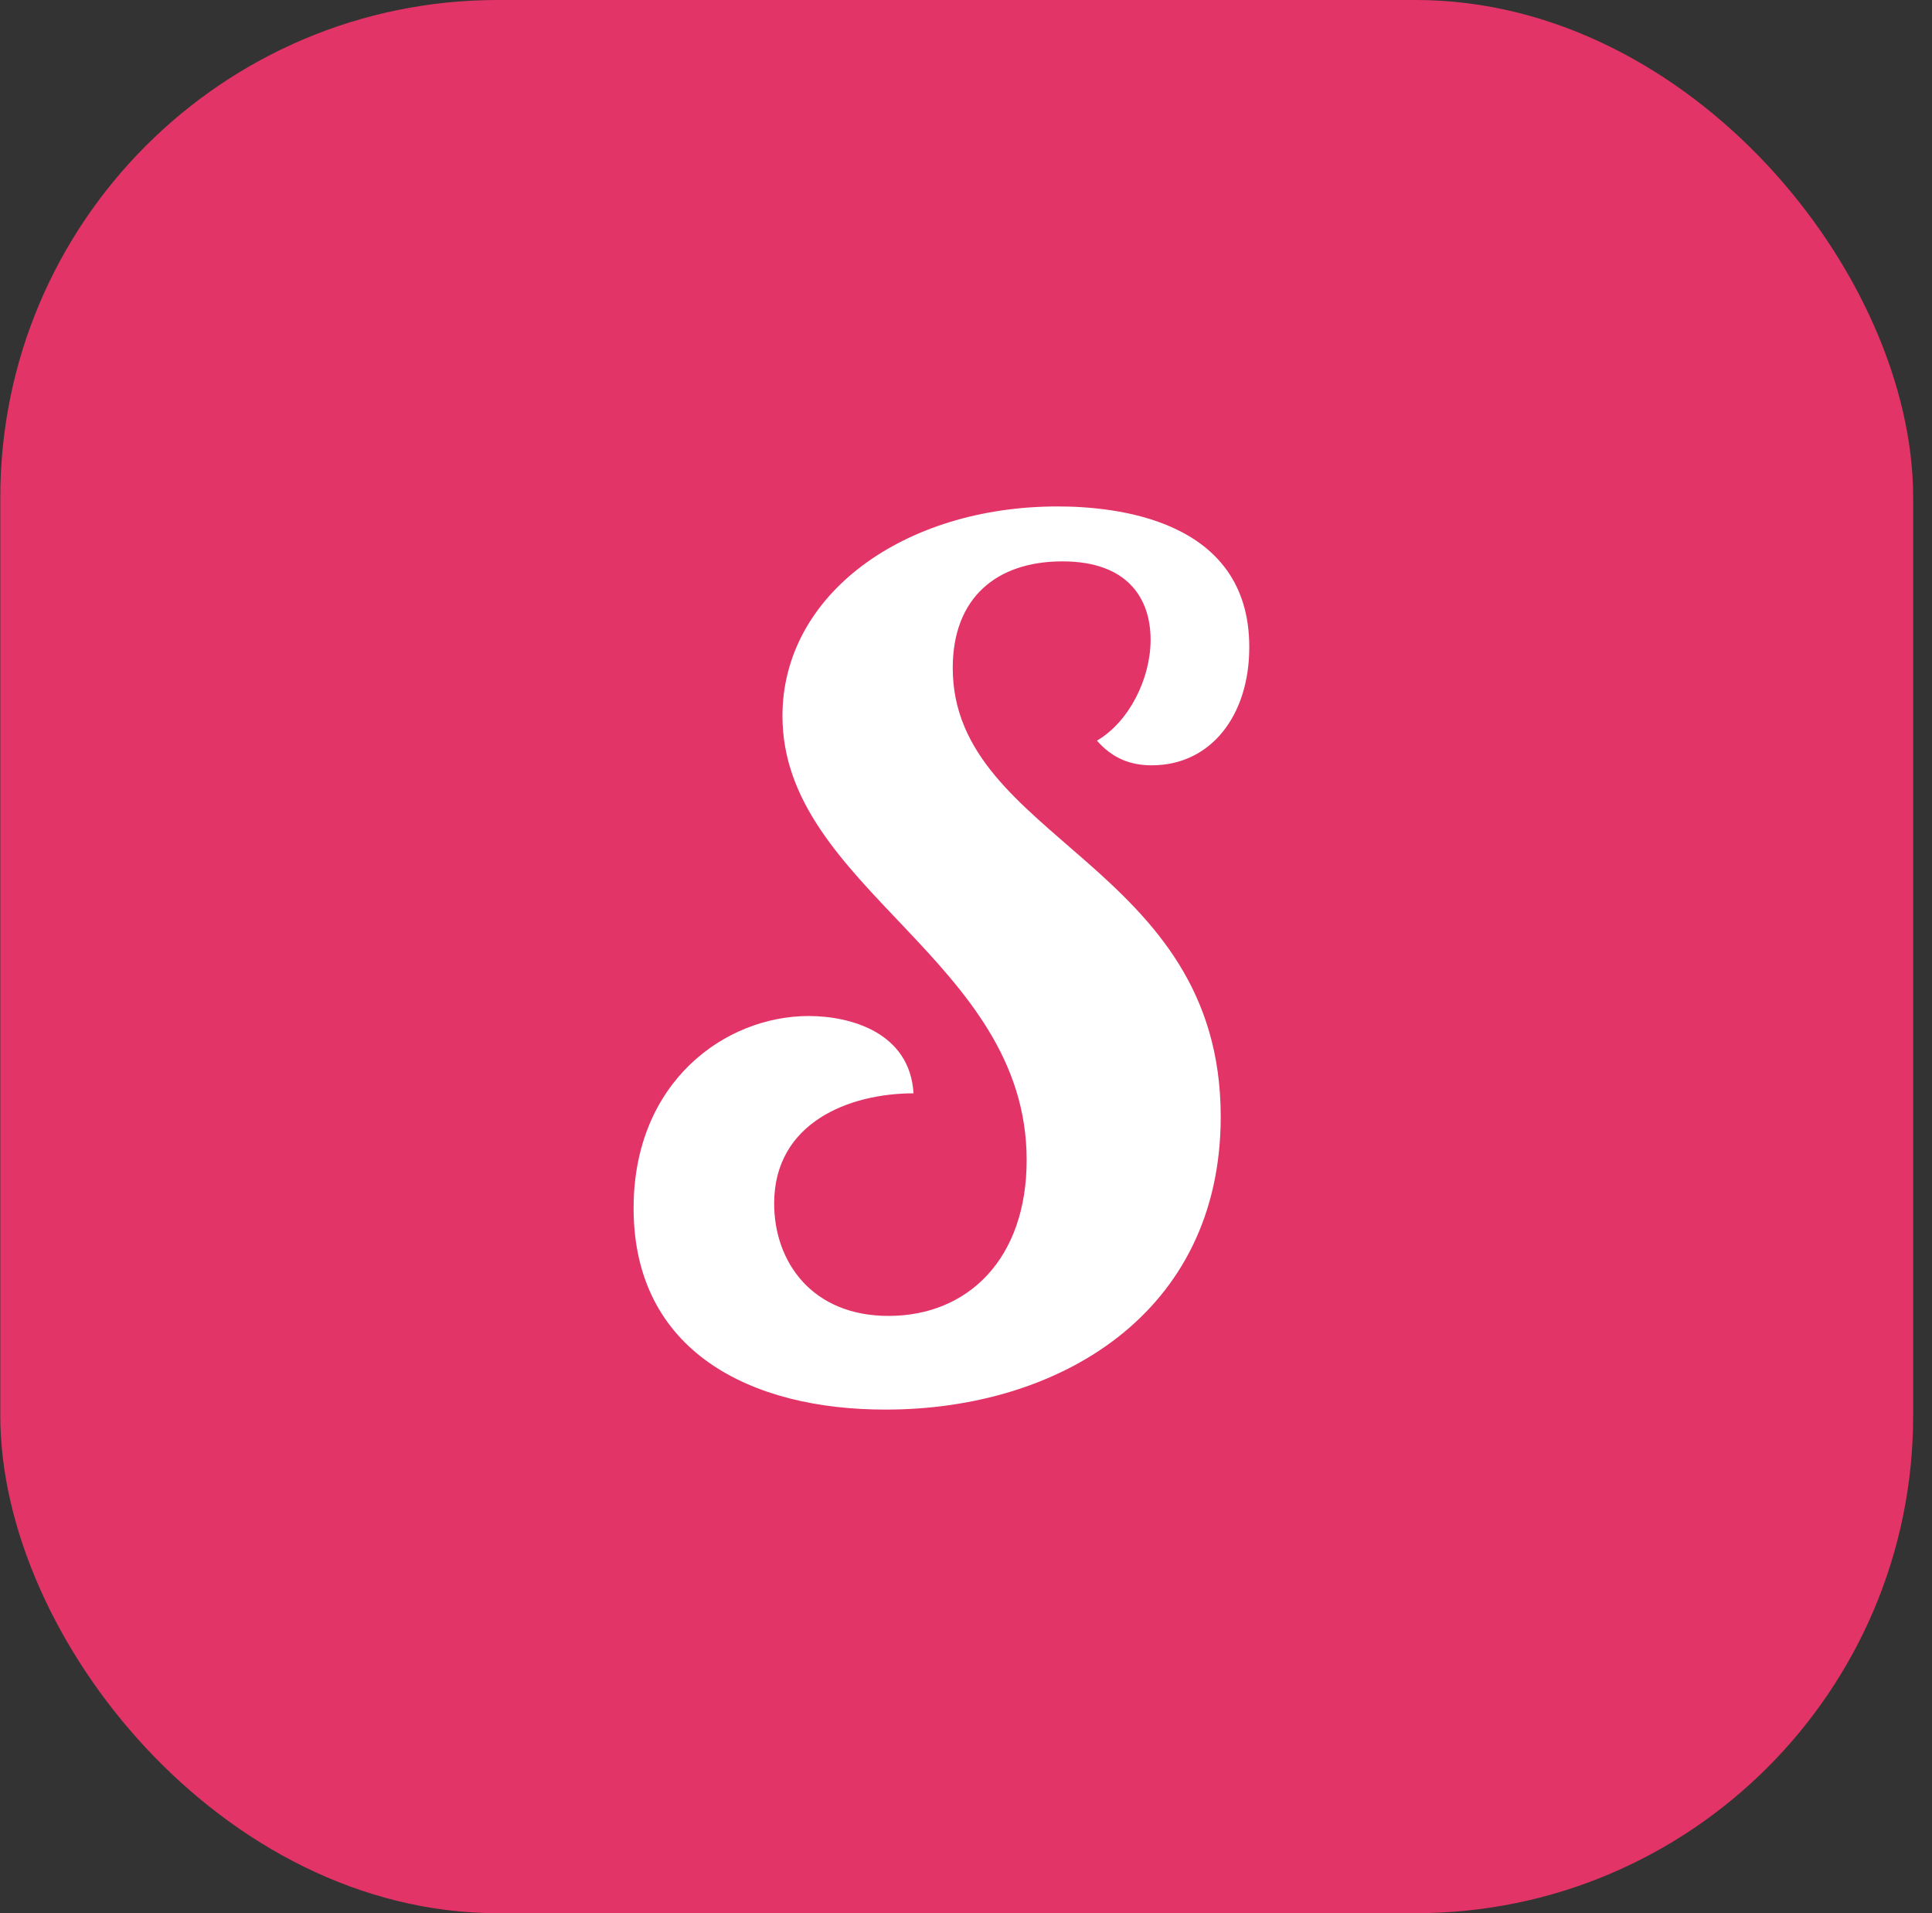
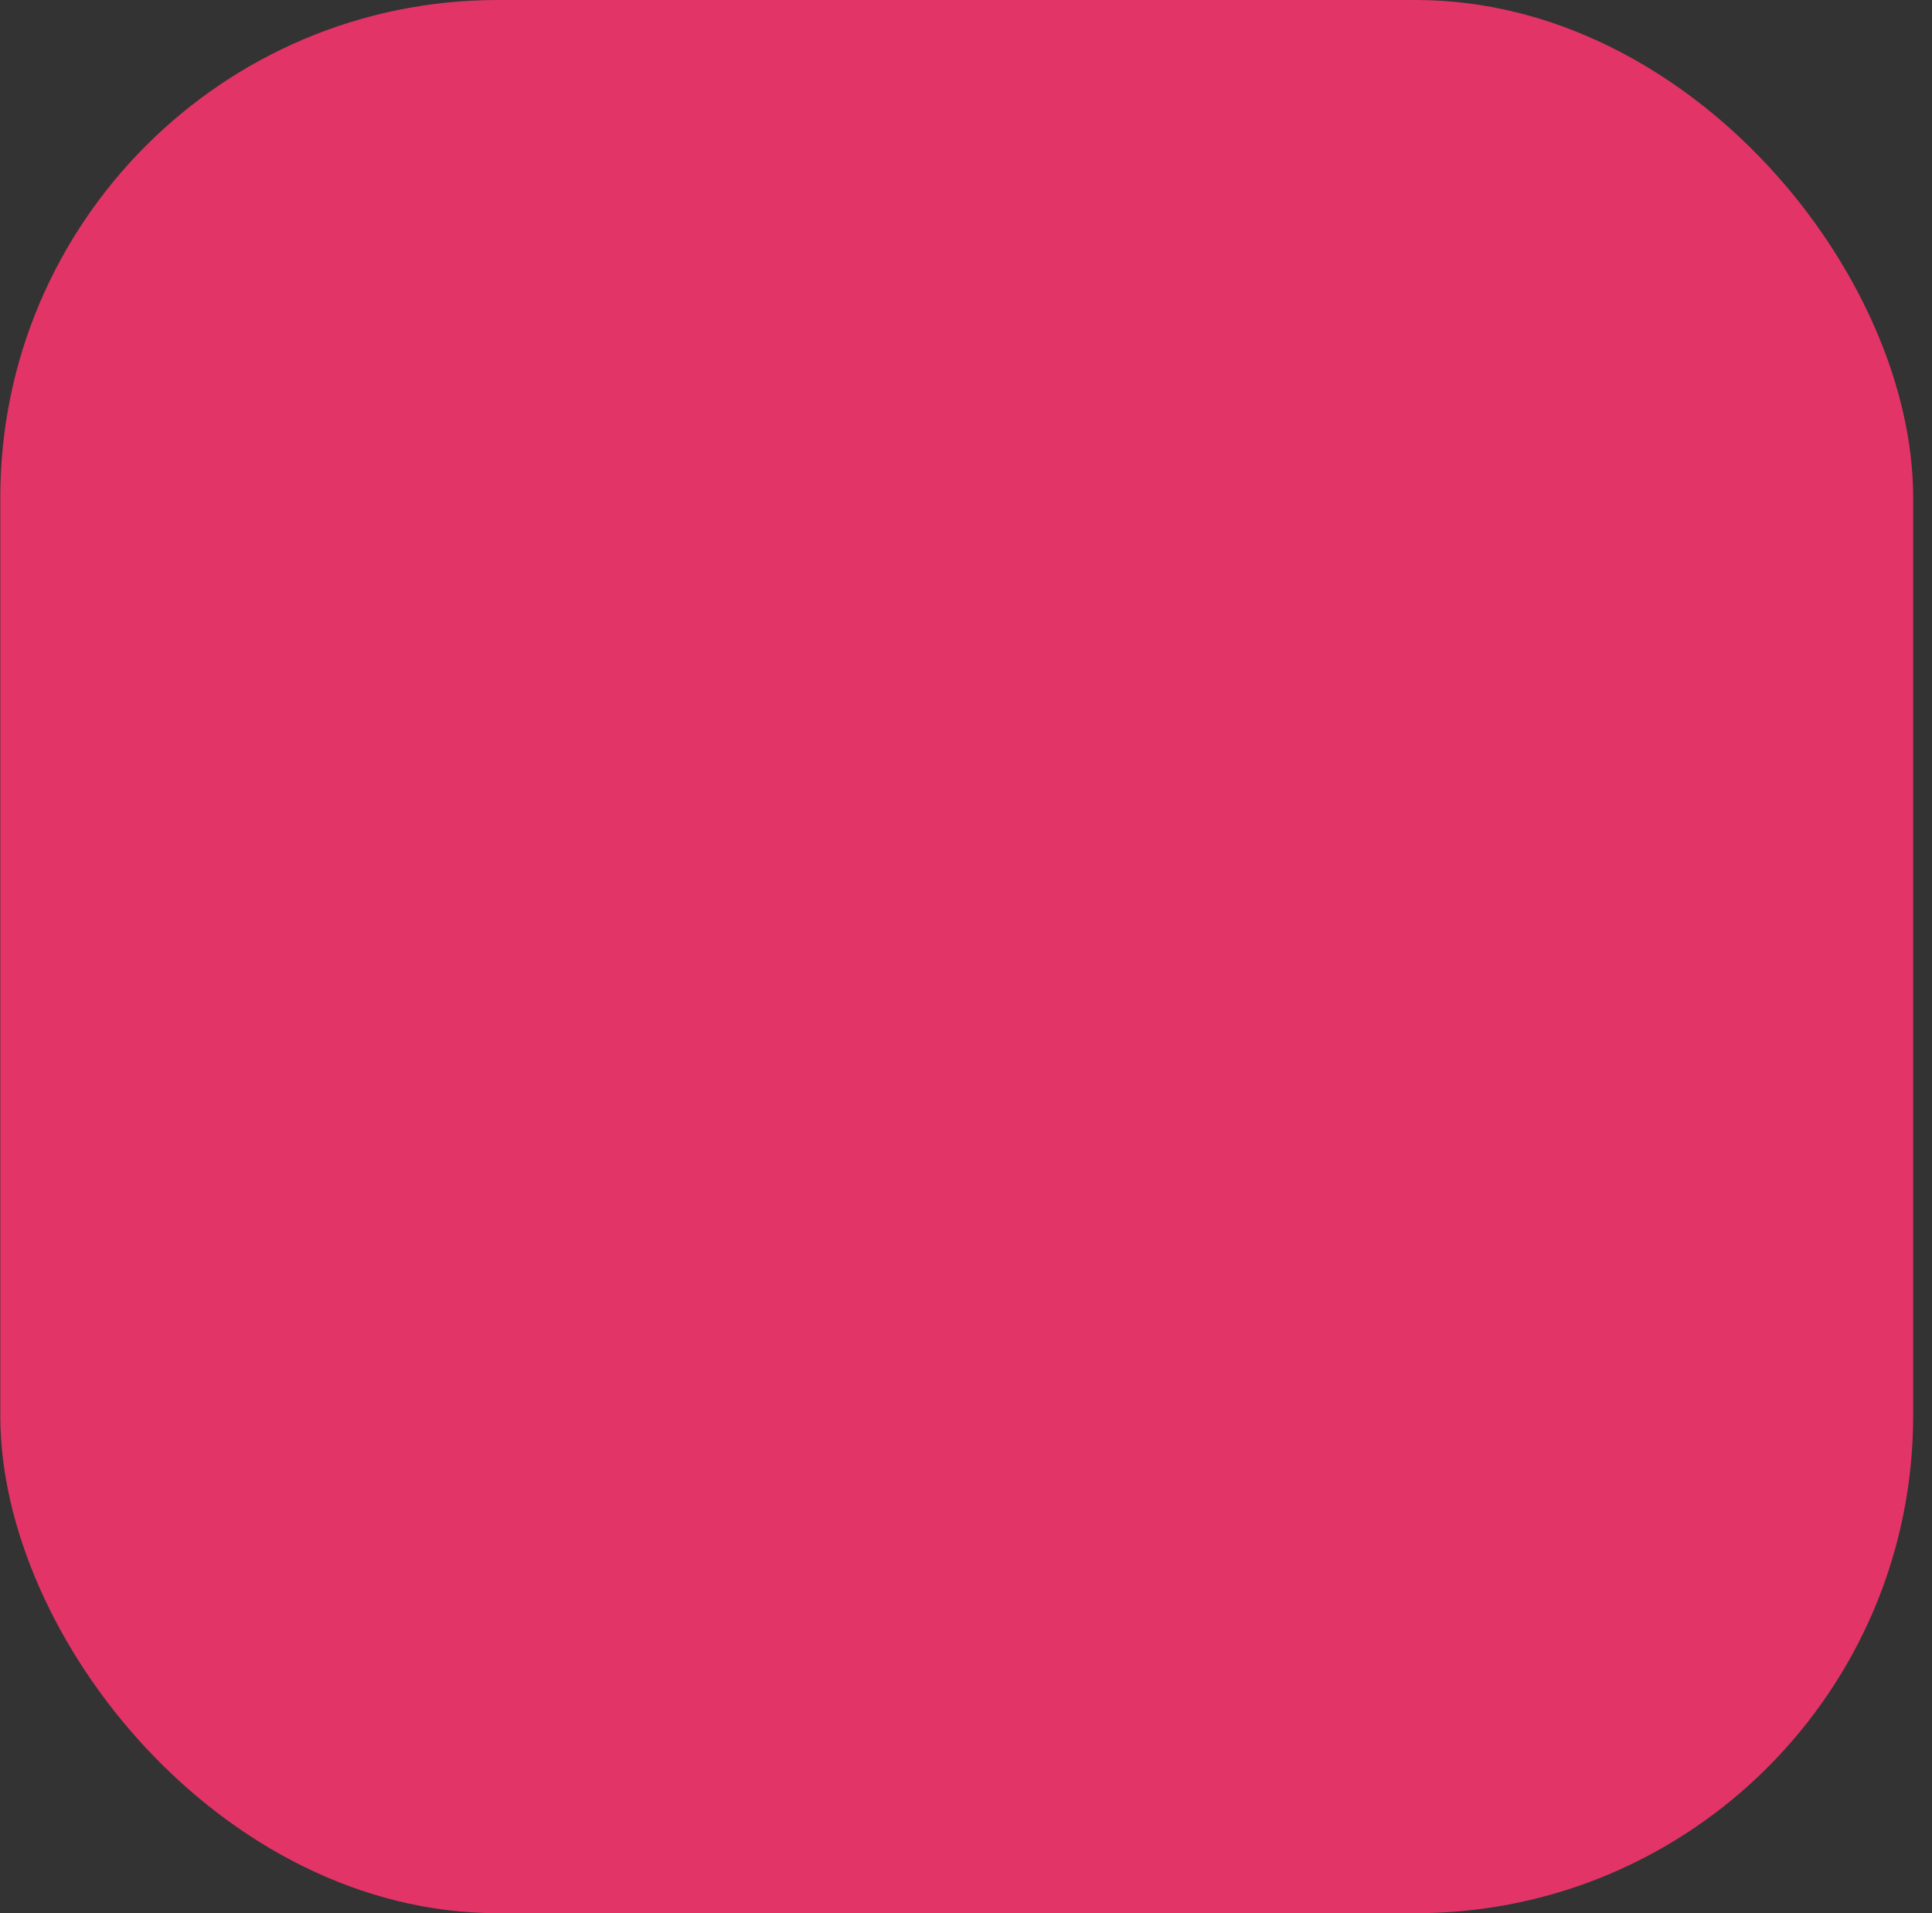
<svg xmlns="http://www.w3.org/2000/svg" width="101" height="100" viewBox="0 0 101 100" fill="none">
  <rect x="0" y="0" width="101" height="100" fill="#333333" stroke="none" />
  <rect x="0.015" width="100" height="100" rx="26" fill="#E23467" />
-   <path d="M60.211 40.002C59.09 40.002 58.153 39.635 57.345 38.712C59.029 37.73 60.15 35.467 60.15 33.442C60.15 31.298 58.968 29.342 55.539 29.342C52.109 29.342 49.807 31.238 49.807 34.912C49.807 43.915 63.816 45.137 63.816 58.368C63.816 68.661 55.348 73.677 46.316 73.677C39.228 73.692 33.123 70.625 33.123 63.151C33.123 56.539 37.917 53.106 42.277 53.106C44.457 53.106 47.566 53.961 47.757 57.147C44.396 57.147 40.471 58.676 40.471 62.904C40.471 65.97 42.46 68.781 46.446 68.781C50.615 68.781 53.671 65.783 53.671 60.633C53.671 50.16 40.905 46.426 40.905 37.423C40.905 31.066 47.254 26.471 55.287 26.471C58.214 26.471 65.309 27.085 65.309 33.817C65.317 37.371 63.32 40.002 60.211 40.002Z" fill="white" />
</svg>